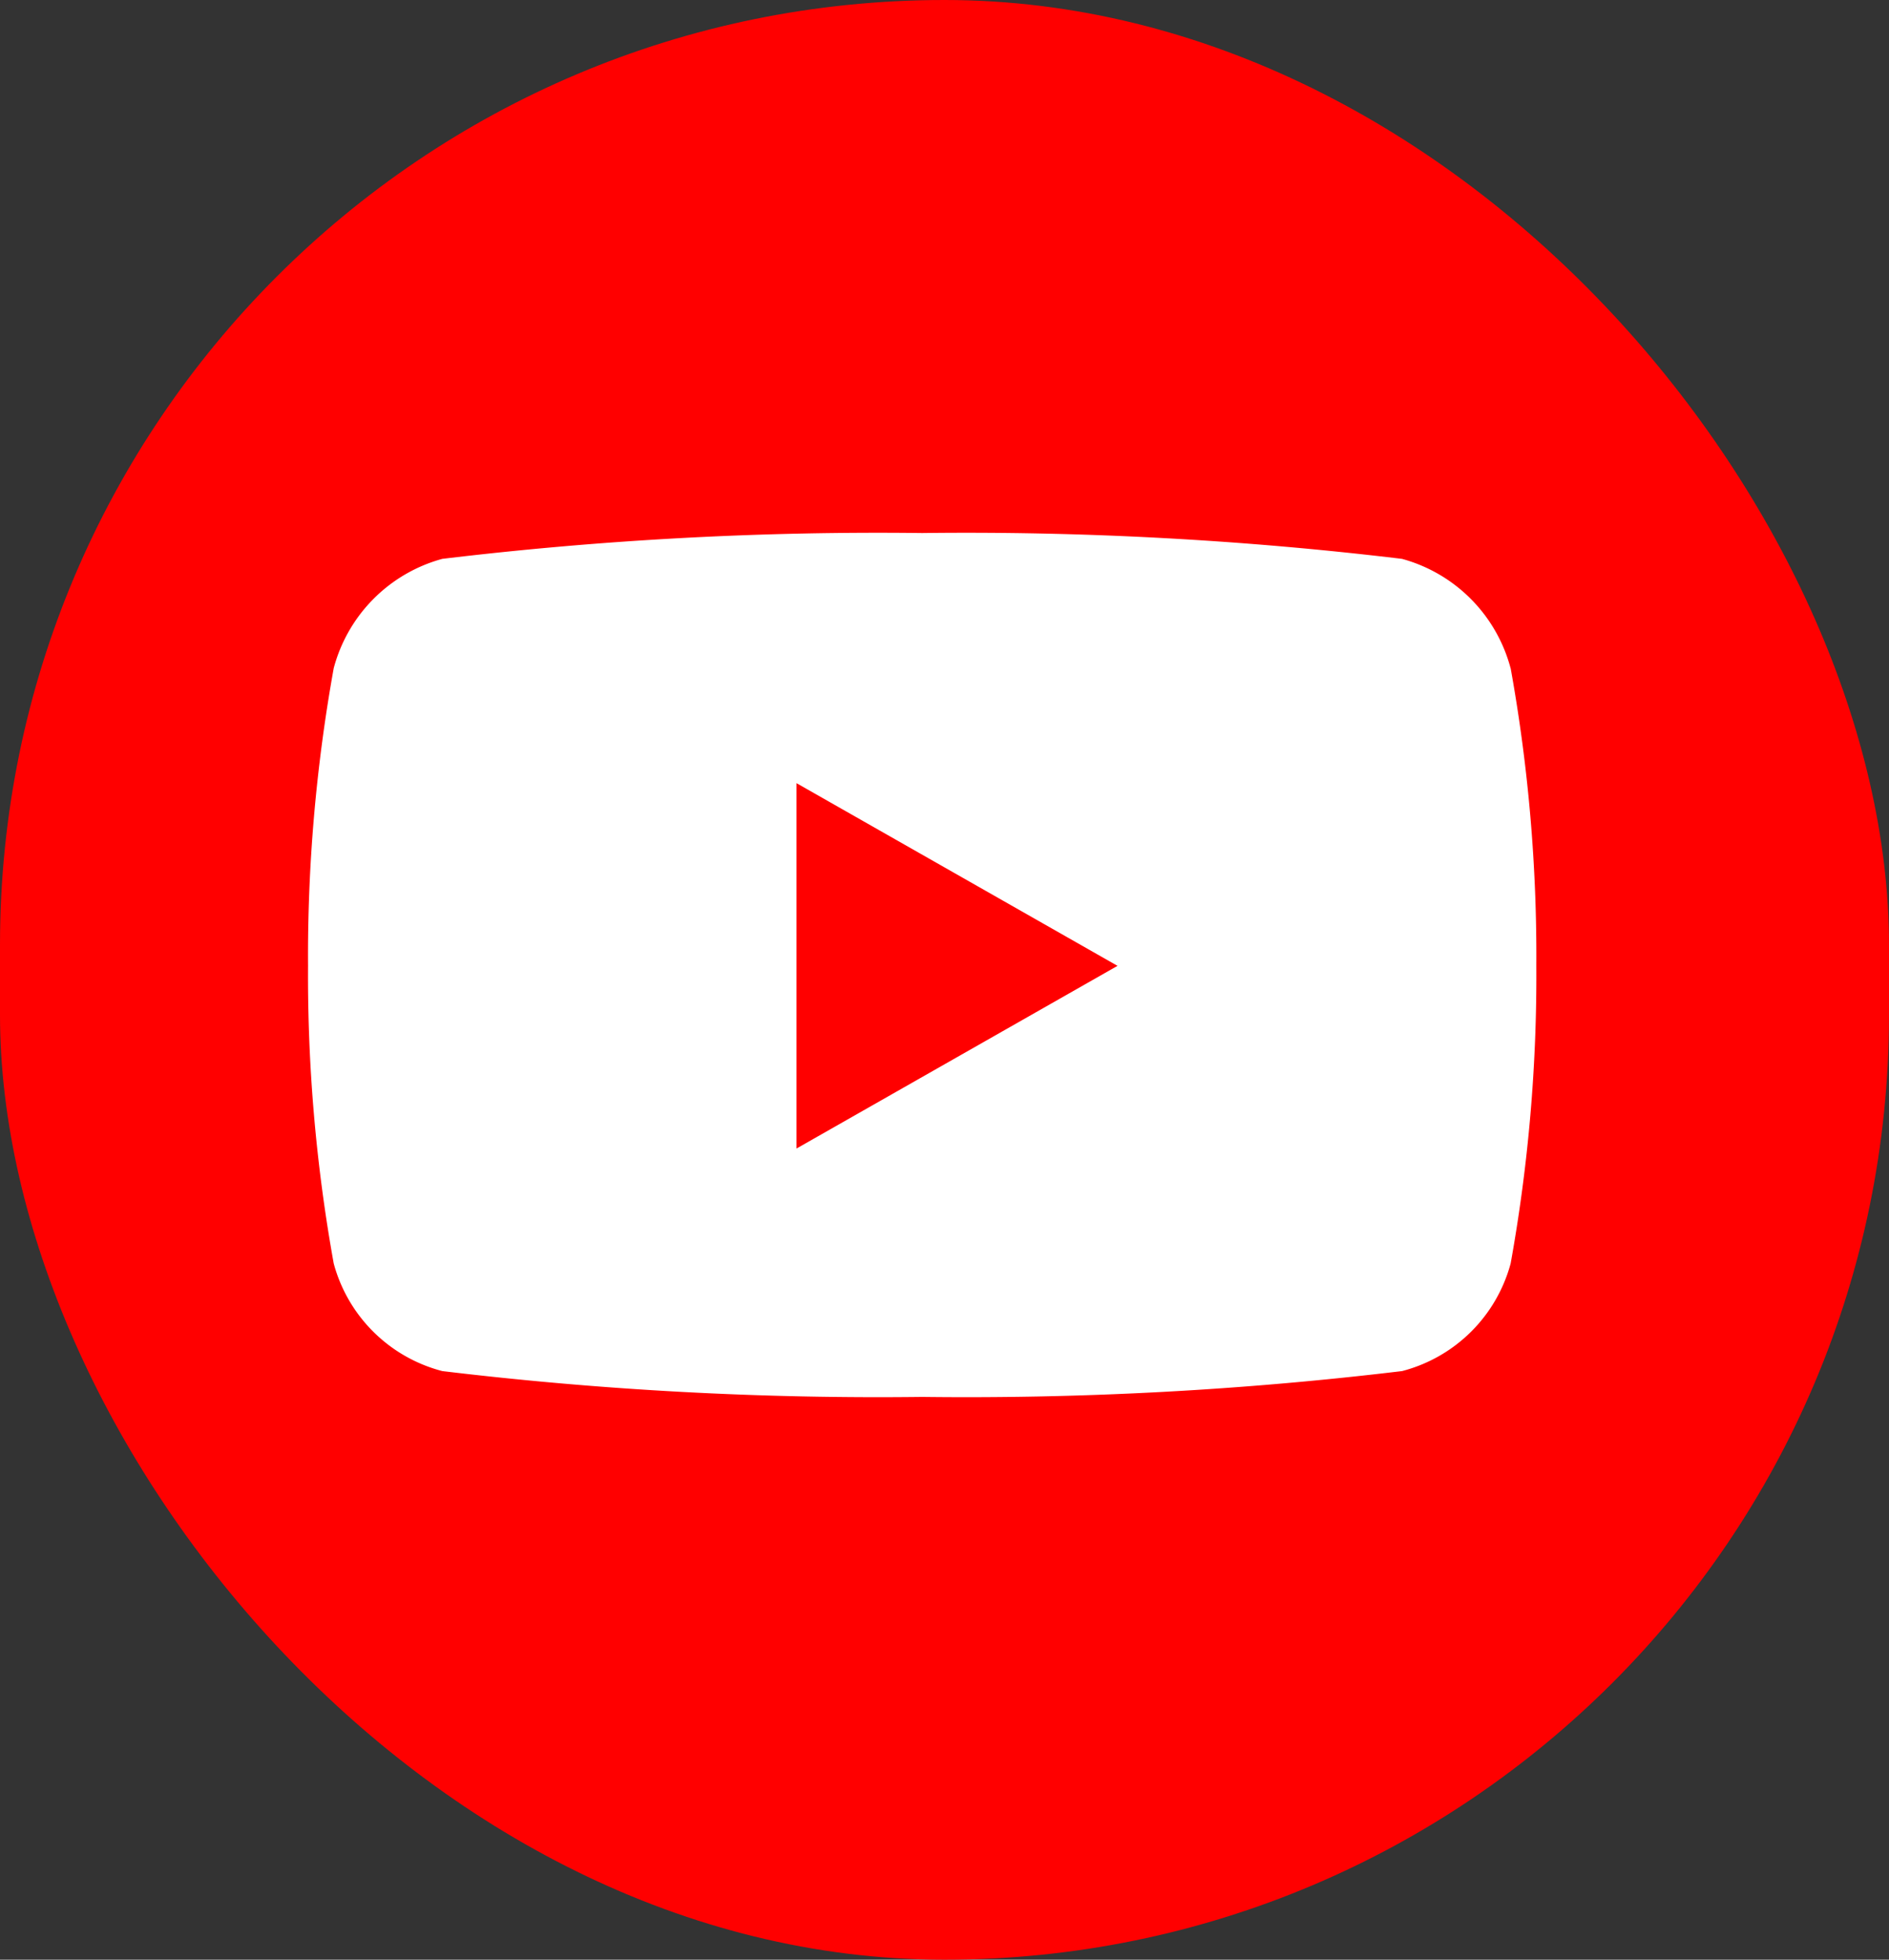
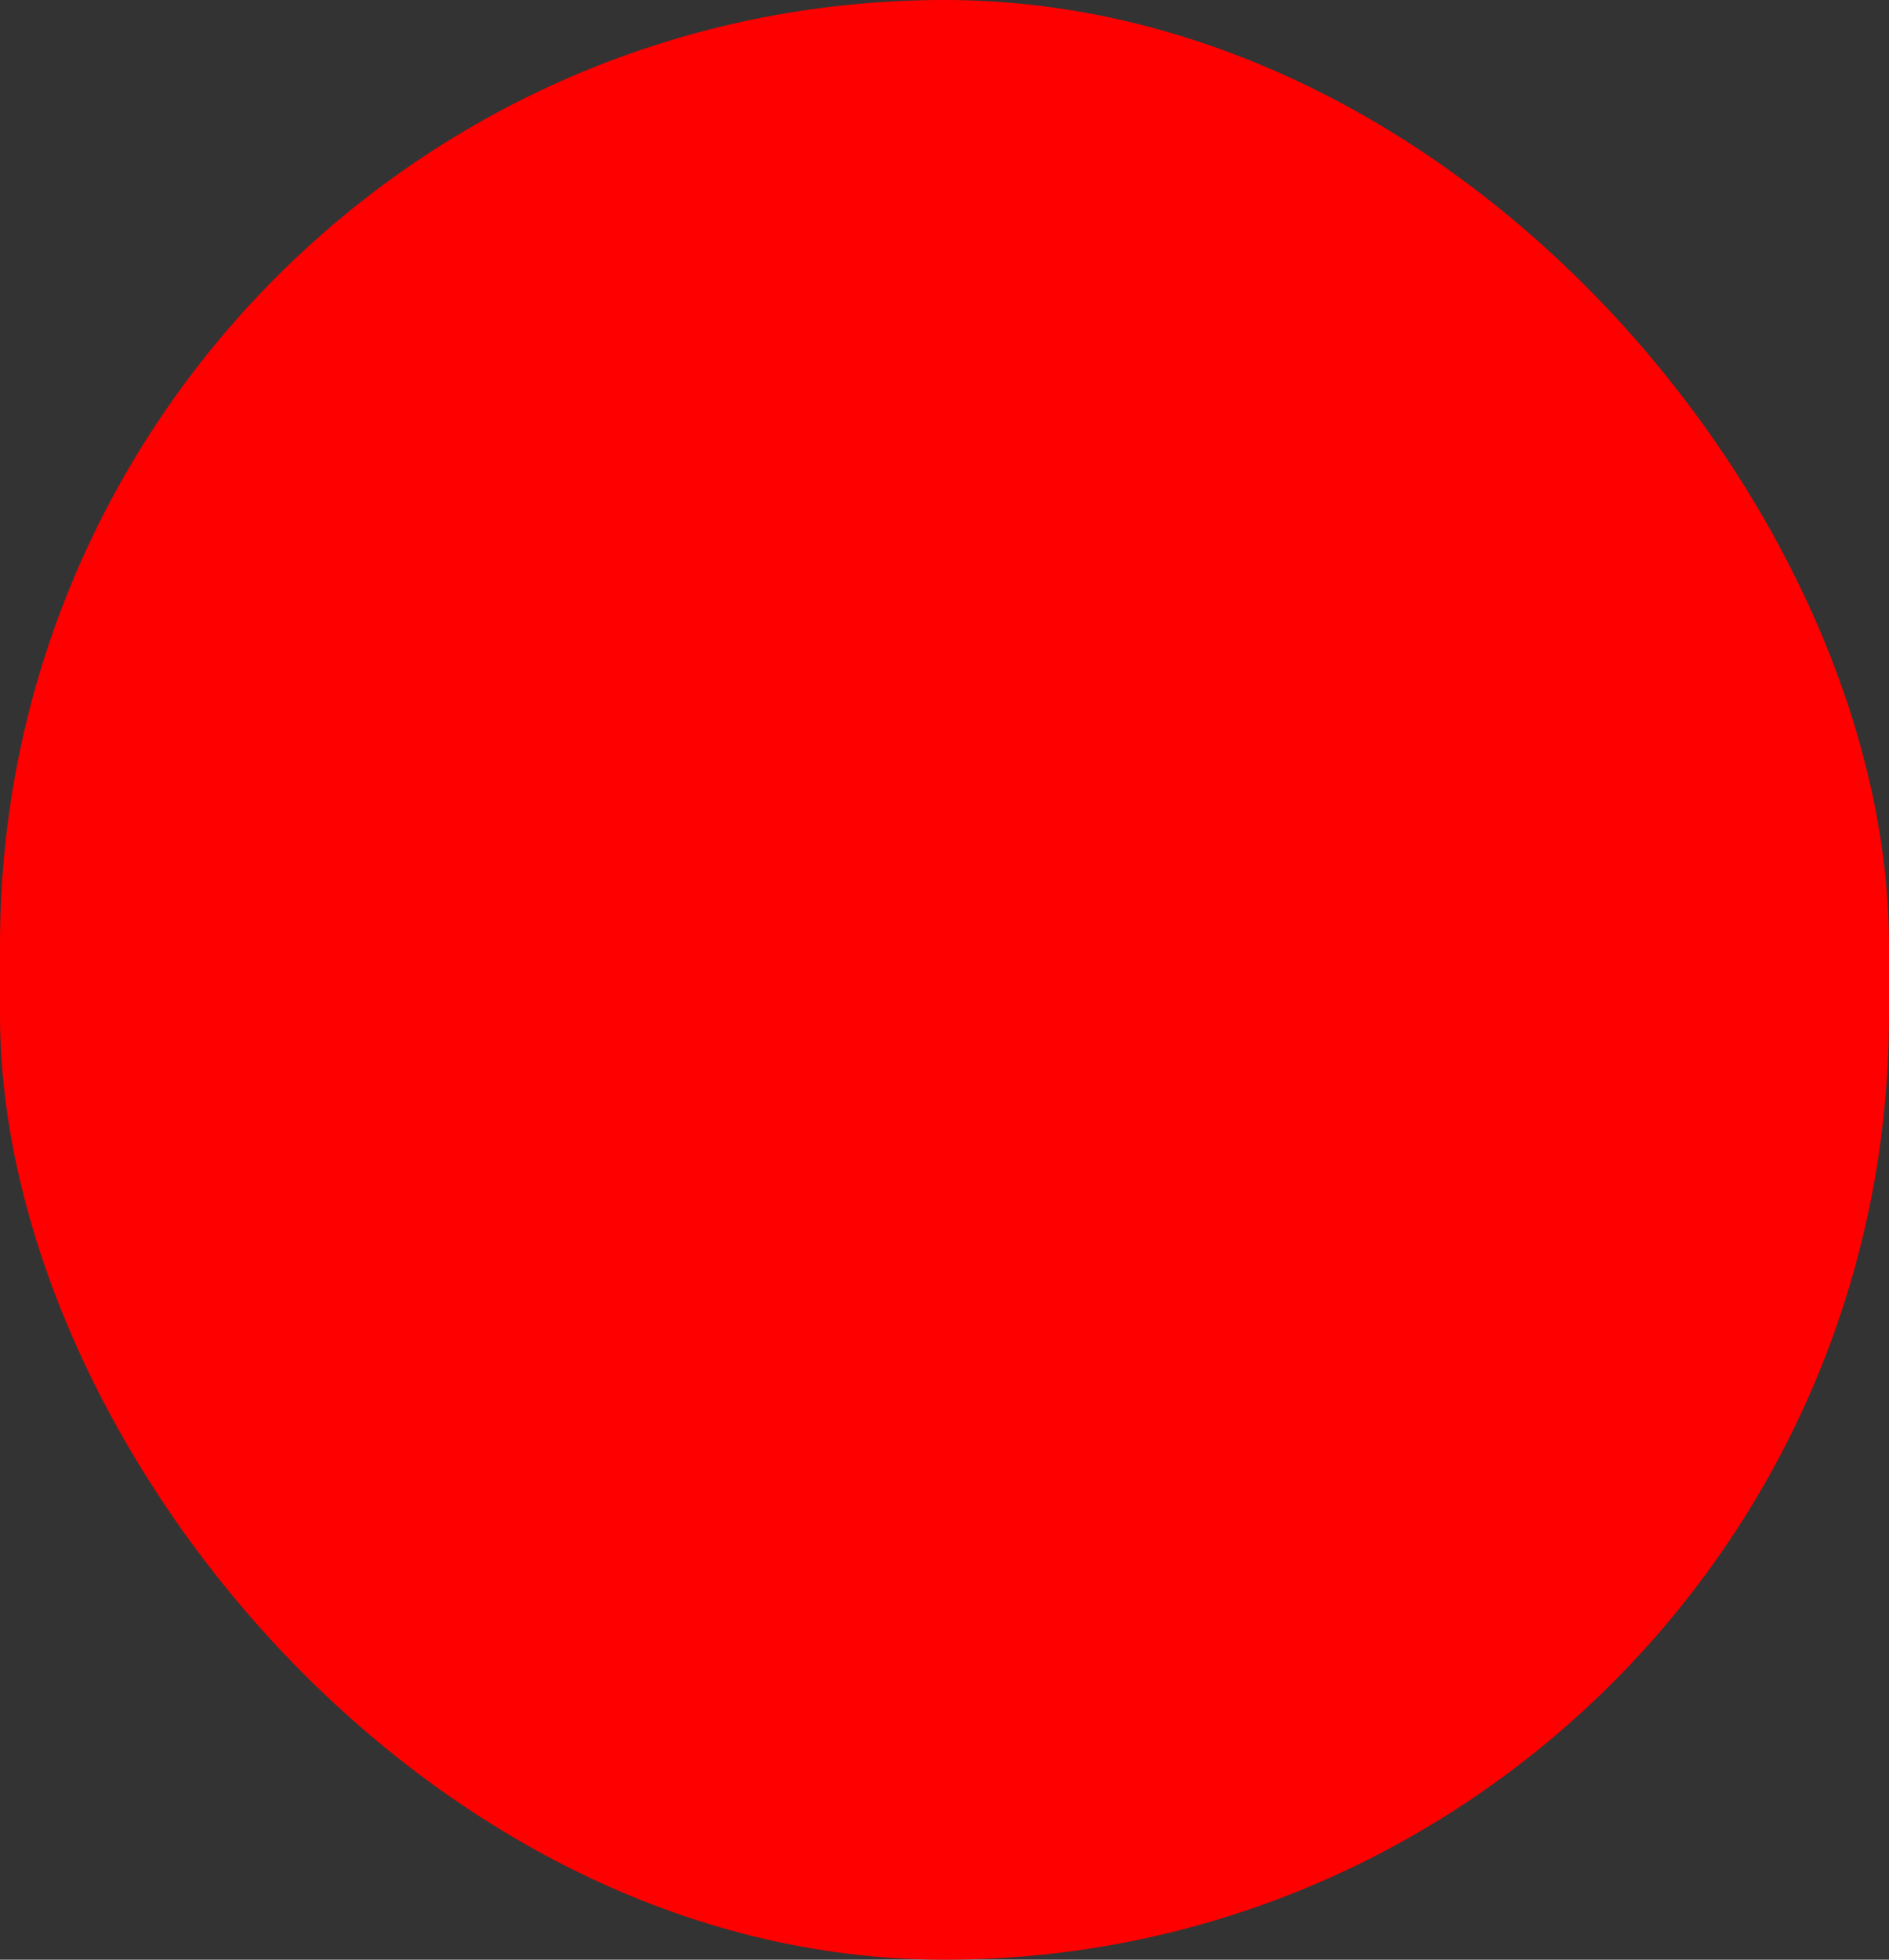
<svg xmlns="http://www.w3.org/2000/svg" width="27" height="28" viewBox="0 0 27 28">
  <rect x="0" y="0" width="27" height="28" fill="#333333" stroke="none" />
  <g id="Group_92" data-name="Group 92" transform="translate(-1606 -7643)">
    <rect id="Rectangle_22" data-name="Rectangle 22" width="27" height="28" rx="13.5" transform="translate(1606 7643)" fill="red" />
-     <path id="Icon_awesome-youtube" data-name="Icon awesome-youtube" d="M18.238,6.431a2.206,2.206,0,0,0-1.552-1.562A52.128,52.128,0,0,0,9.828,4.5a52.129,52.129,0,0,0-6.859.369A2.206,2.206,0,0,0,1.417,6.431a23.14,23.14,0,0,0-.367,4.253,23.14,23.14,0,0,0,.367,4.253,2.173,2.173,0,0,0,1.552,1.537,52.129,52.129,0,0,0,6.859.369,52.129,52.129,0,0,0,6.859-.369,2.173,2.173,0,0,0,1.552-1.537,23.14,23.14,0,0,0,.367-4.253,23.14,23.14,0,0,0-.367-4.253ZM8.032,13.294V8.074l4.588,2.61-4.588,2.61Z" transform="translate(1609.353 7646.116)" fill="#fff" />
  </g>
</svg>